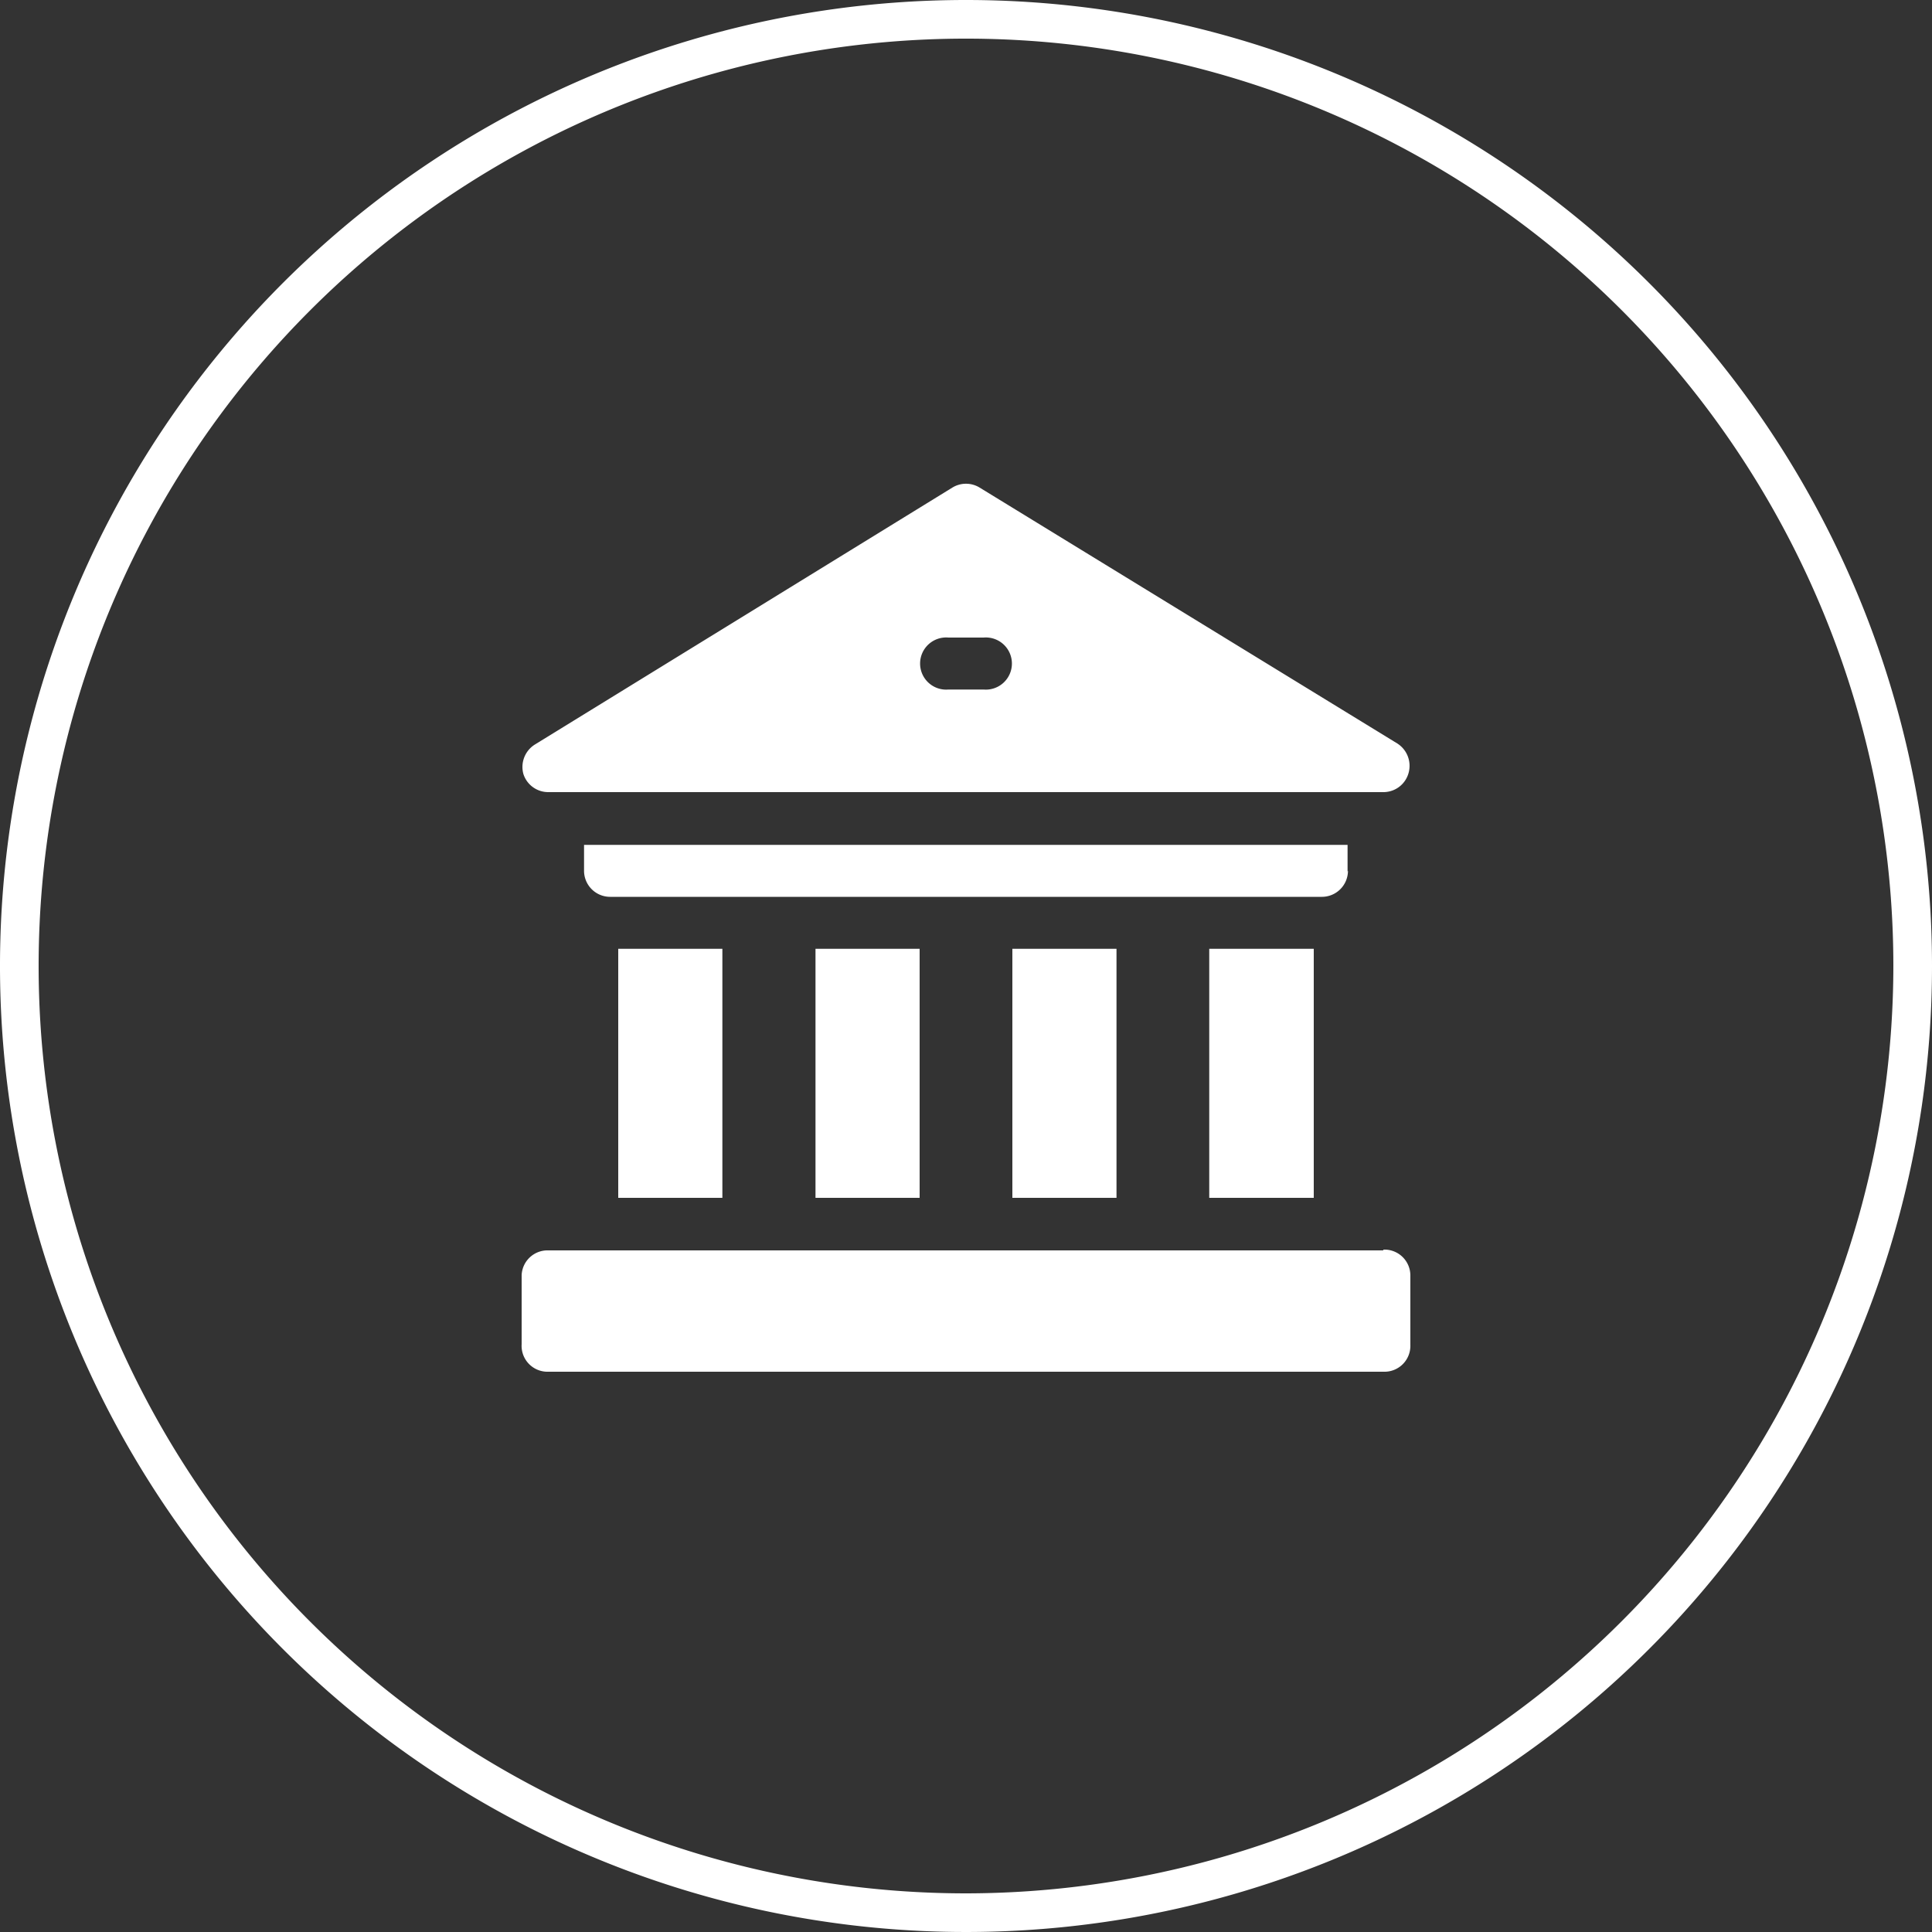
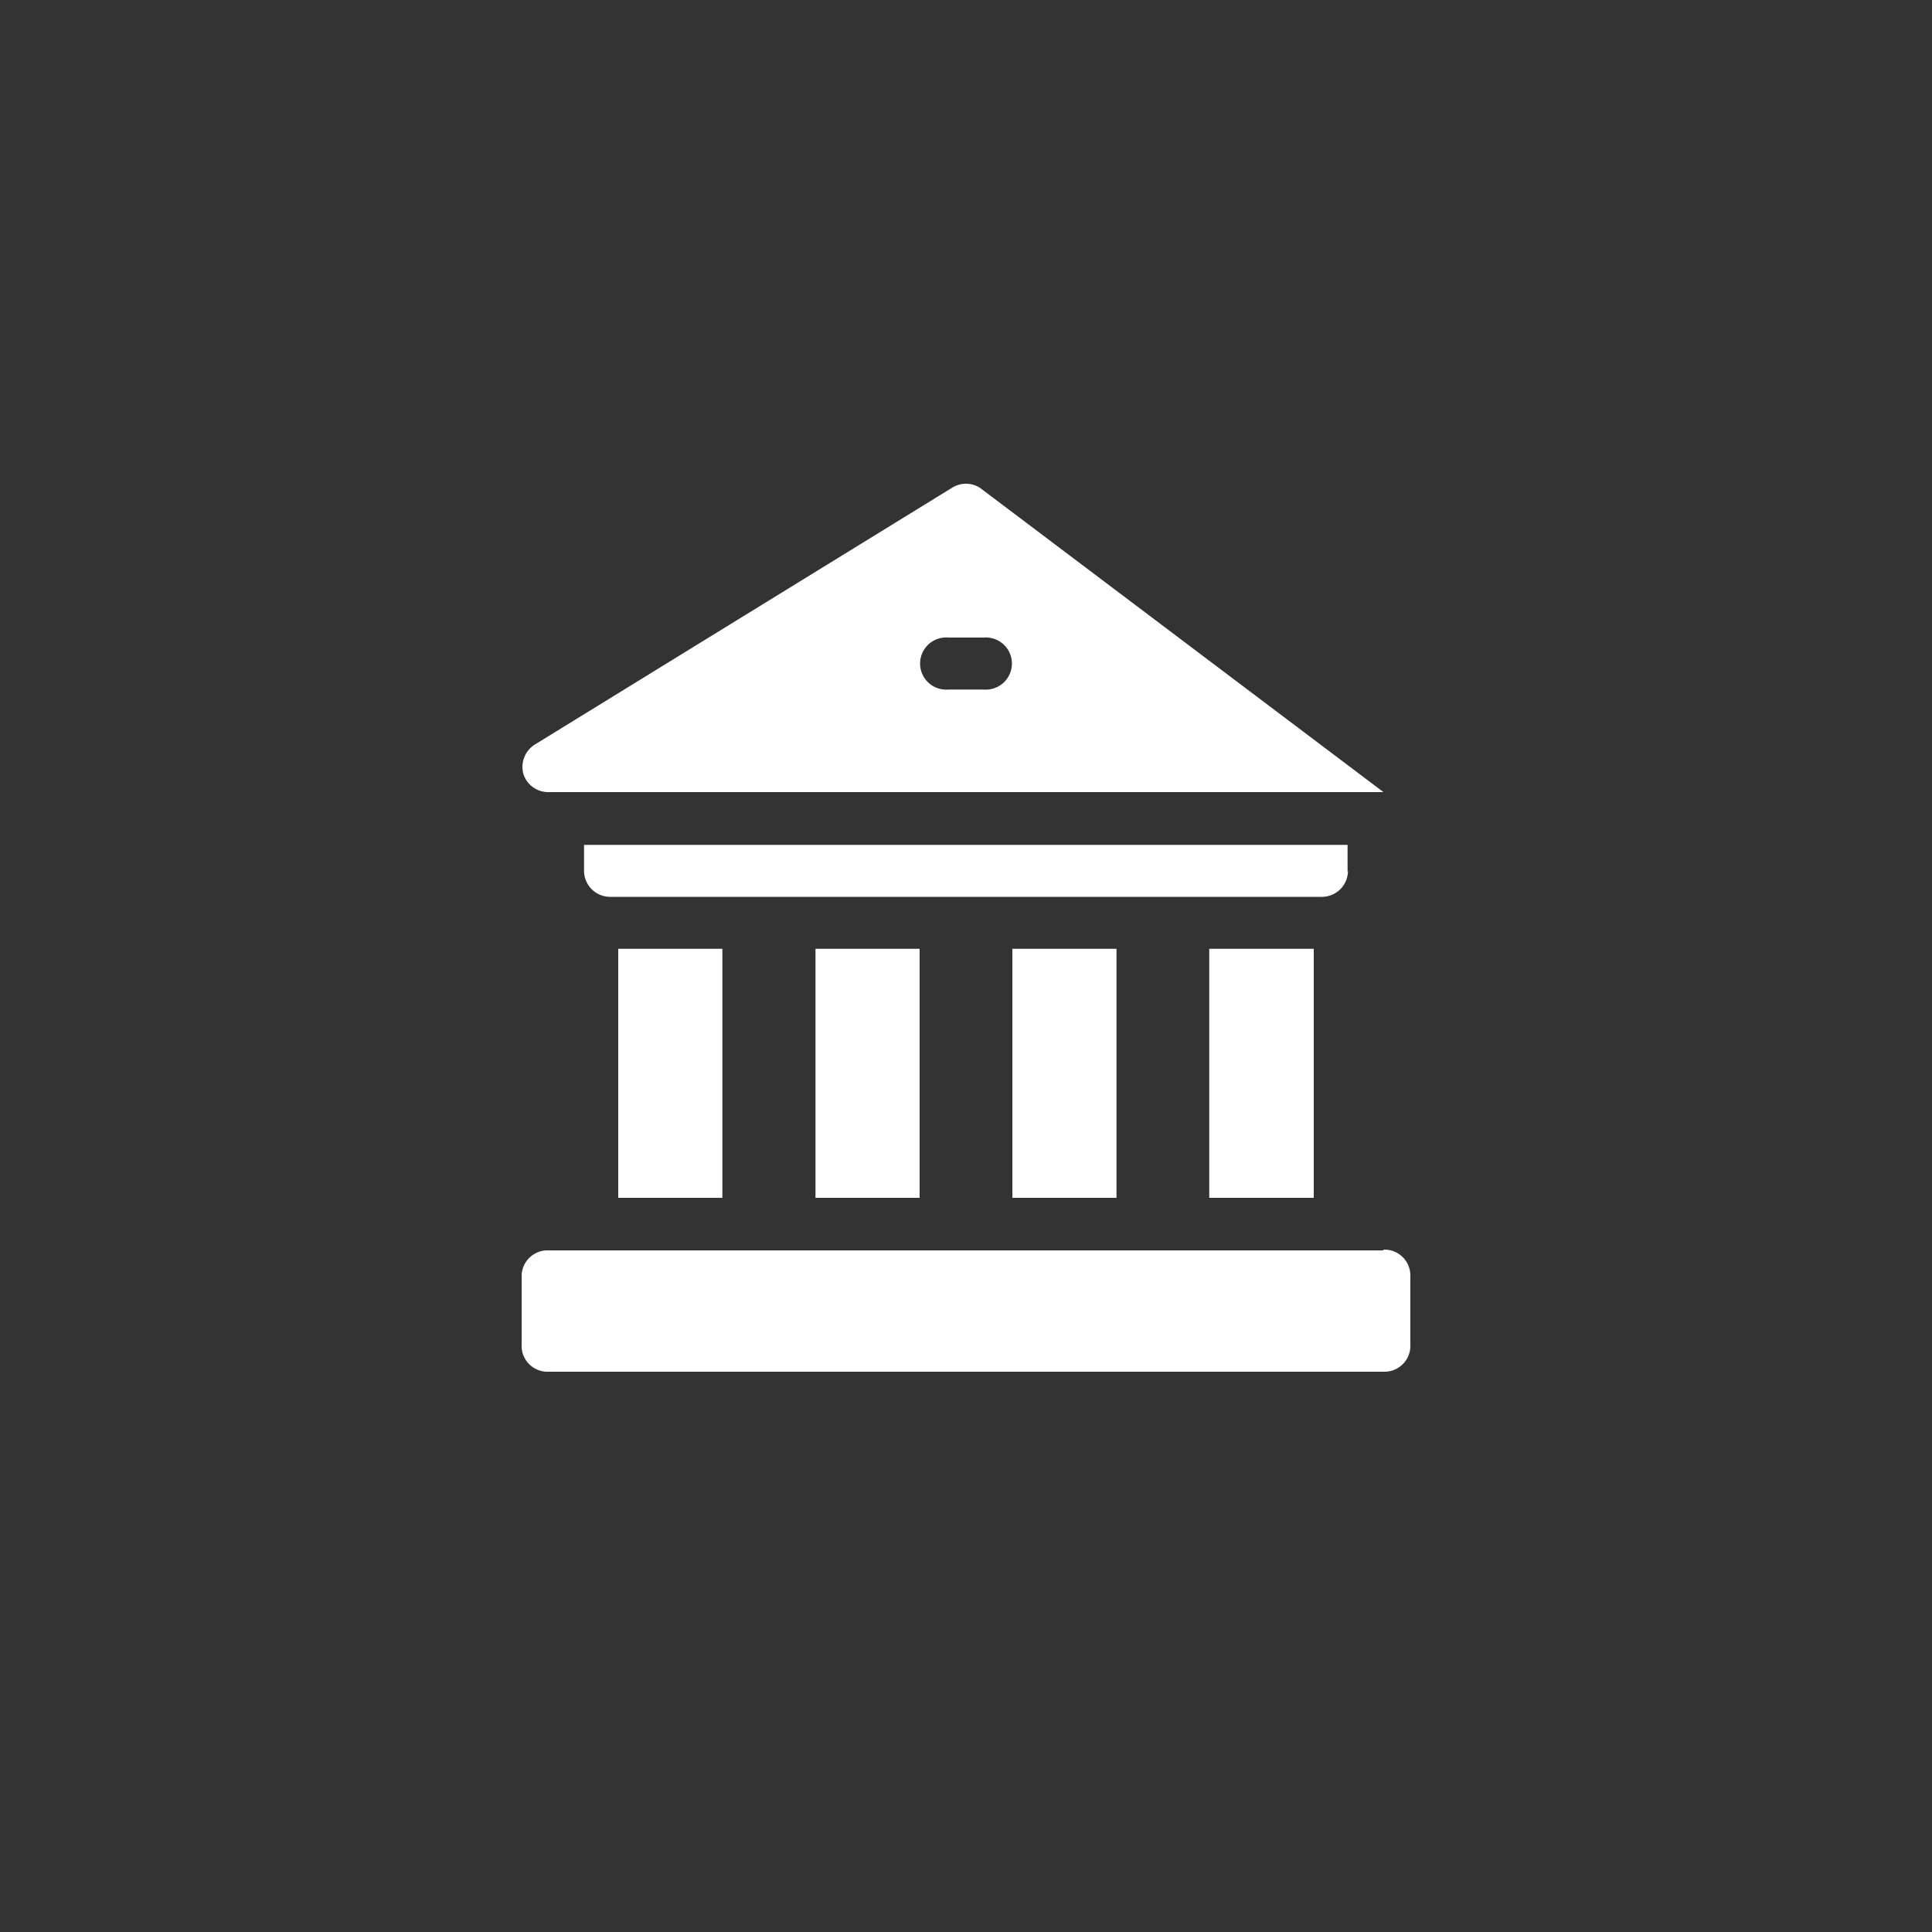
<svg xmlns="http://www.w3.org/2000/svg" width="100" height="100" viewBox="0 0 100 100">
  <rect x="0" y="0" width="100" height="100" fill="#333333" stroke="none" />
  <defs>
    <style>.cls-1{fill:#fff;}</style>
  </defs>
  <title>bank</title>
  <g id="Layer_2" data-name="Layer 2">
    <g id="insta_copy" data-name="insta copy">
-       <path class="cls-1" d="M50,0a50,50,0,1,0,50,50A50,50,0,0,0,50,0Zm0,98A48,48,0,1,1,98,50,48.05,48.05,0,0,1,50,98Z" />
-       <path class="cls-1" d="M62.59,49.11H68V62H62.59Zm-10.19,0h5.39V62H52.4Zm-10.19,0H47.6V62H42.21ZM32,49.11h5.39V62H32Zm37.75-4V43.73H30.23v1.34a1.35,1.35,0,0,0,1.35,1.35H68.42A1.35,1.35,0,0,0,69.77,45.07Zm1.84,19.61H28.39A1.34,1.34,0,0,0,27,66v3.58A1.34,1.34,0,0,0,28.39,71H71.61A1.34,1.34,0,0,0,73,69.61V66A1.34,1.34,0,0,0,71.61,64.68ZM28.39,41H71.61a1.35,1.35,0,0,0,1.3-1,1.37,1.37,0,0,0-.59-1.52L50.71,25.24a1.35,1.35,0,0,0-1.42,0L27.68,38.54a1.37,1.37,0,0,0-.59,1.52A1.35,1.35,0,0,0,28.39,41ZM49.09,33h1.82a1.35,1.35,0,1,1,0,2.69H49.09a1.35,1.35,0,1,1,0-2.69Z" />
+       <path class="cls-1" d="M62.59,49.11H68V62H62.59Zm-10.19,0h5.39V62H52.4Zm-10.19,0H47.6V62H42.21ZM32,49.11h5.39V62H32Zm37.75-4V43.73H30.23v1.34a1.35,1.35,0,0,0,1.35,1.35H68.42A1.35,1.35,0,0,0,69.77,45.07Zm1.84,19.61H28.39A1.34,1.34,0,0,0,27,66v3.58A1.34,1.34,0,0,0,28.39,71H71.61A1.34,1.34,0,0,0,73,69.61V66A1.34,1.34,0,0,0,71.61,64.68ZM28.39,41H71.61L50.71,25.24a1.35,1.35,0,0,0-1.42,0L27.68,38.54a1.37,1.37,0,0,0-.59,1.52A1.35,1.35,0,0,0,28.39,41ZM49.09,33h1.82a1.35,1.35,0,1,1,0,2.69H49.09a1.35,1.35,0,1,1,0-2.69Z" />
    </g>
  </g>
</svg>